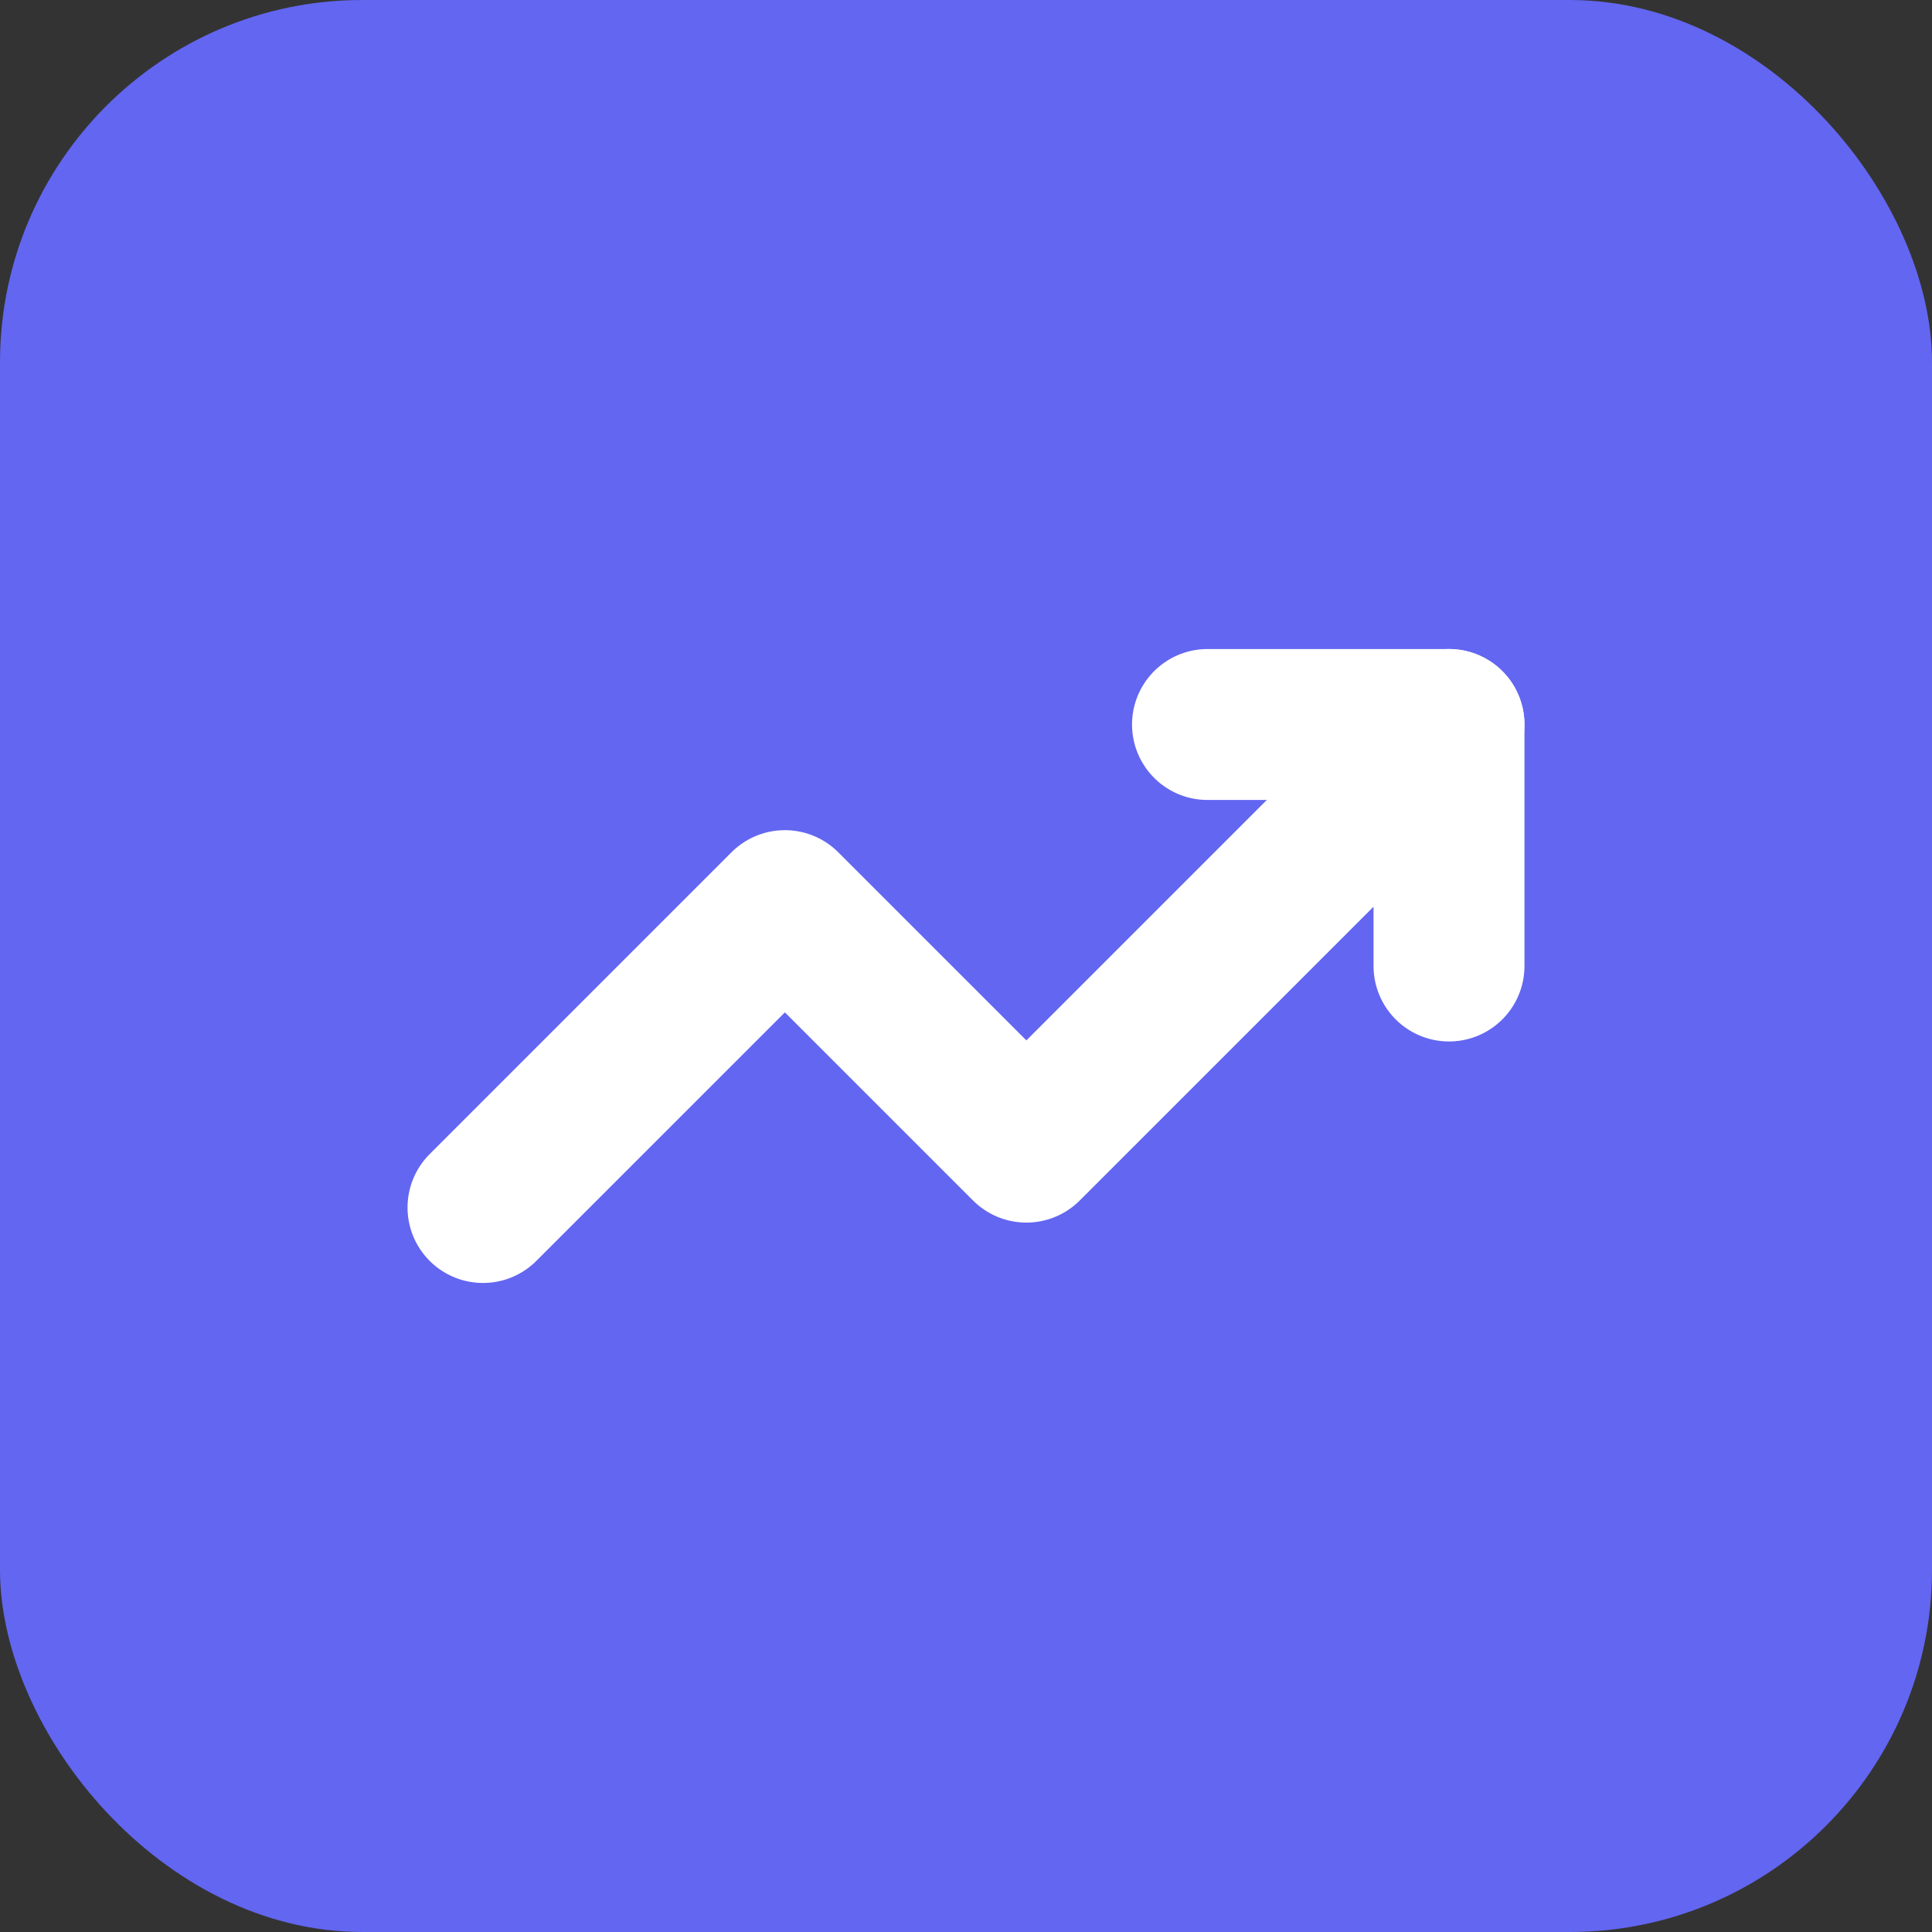
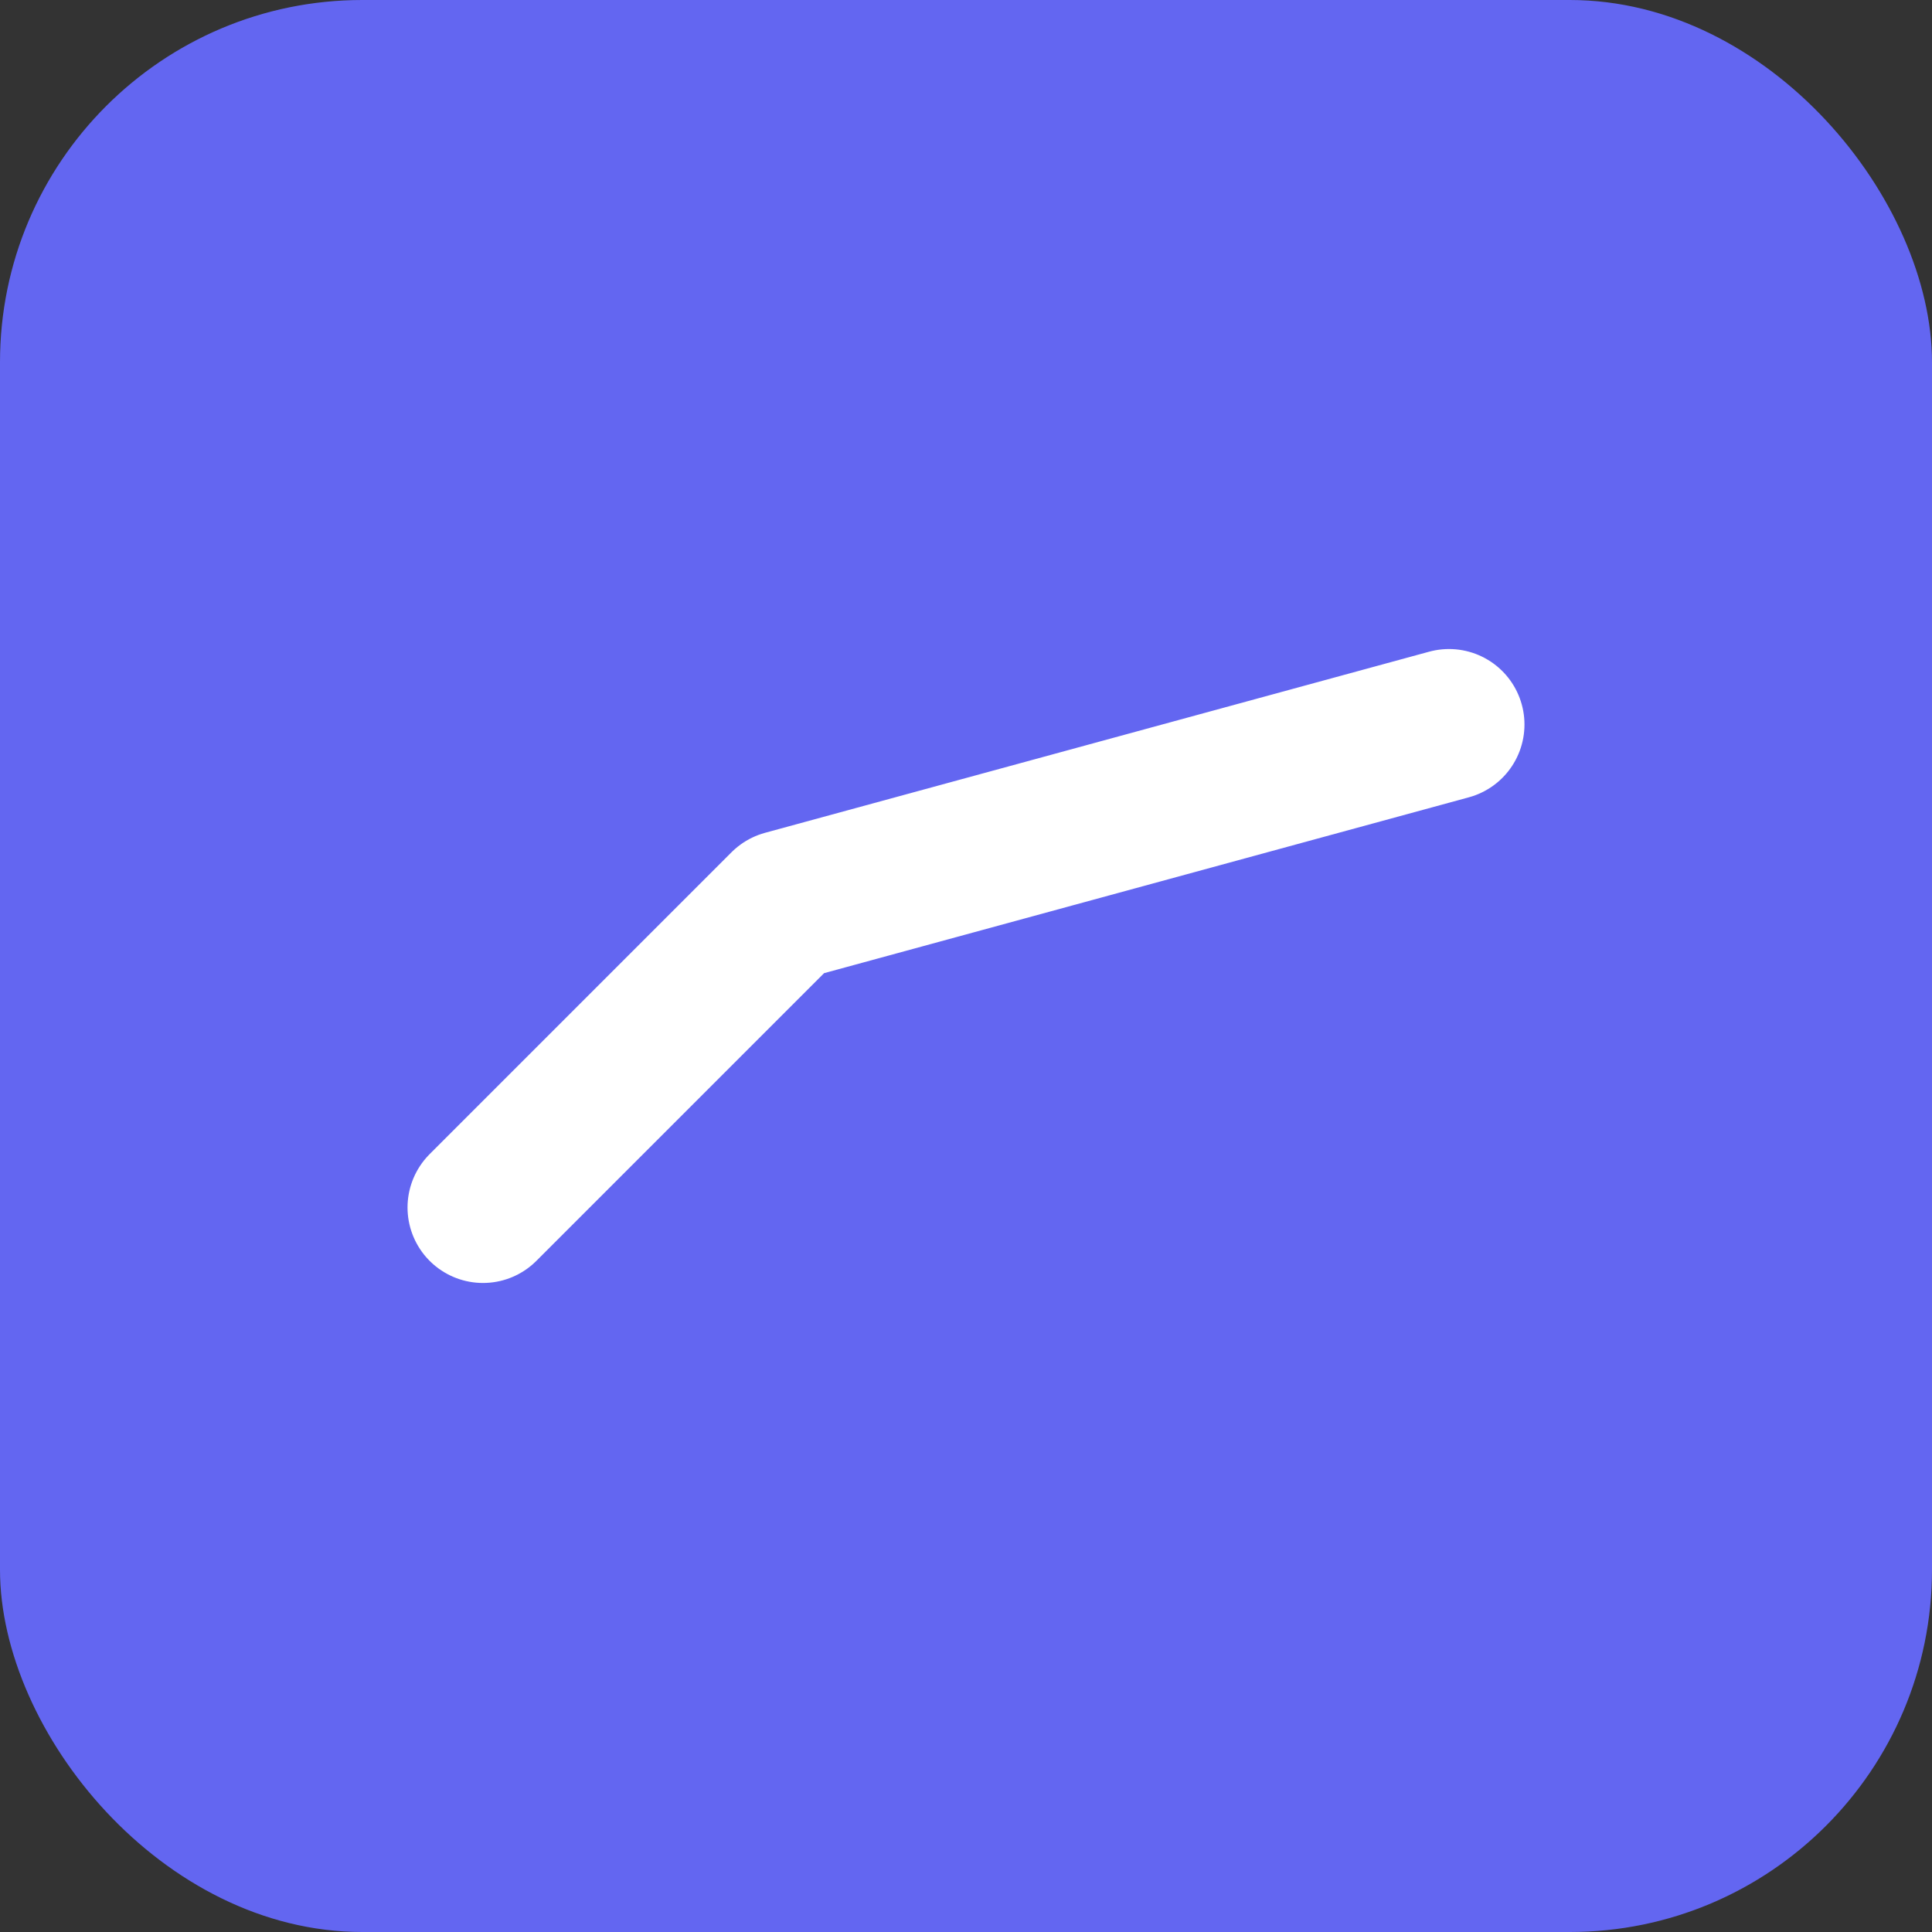
<svg xmlns="http://www.w3.org/2000/svg" width="32" height="32" viewBox="0 0 32 32">
  <rect x="0" y="0" width="32" height="32" fill="#333333" stroke="none" />
  <rect width="32" height="32" rx="6" fill="#6366f1" />
-   <path d="M8 20L13 15L17 19L24 12" stroke="white" stroke-width="2.5" stroke-linecap="round" stroke-linejoin="round" fill="none" />
-   <path d="M20 12H24V16" stroke="white" stroke-width="2.5" stroke-linecap="round" stroke-linejoin="round" fill="none" />
+   <path d="M8 20L13 15L24 12" stroke="white" stroke-width="2.5" stroke-linecap="round" stroke-linejoin="round" fill="none" />
</svg>